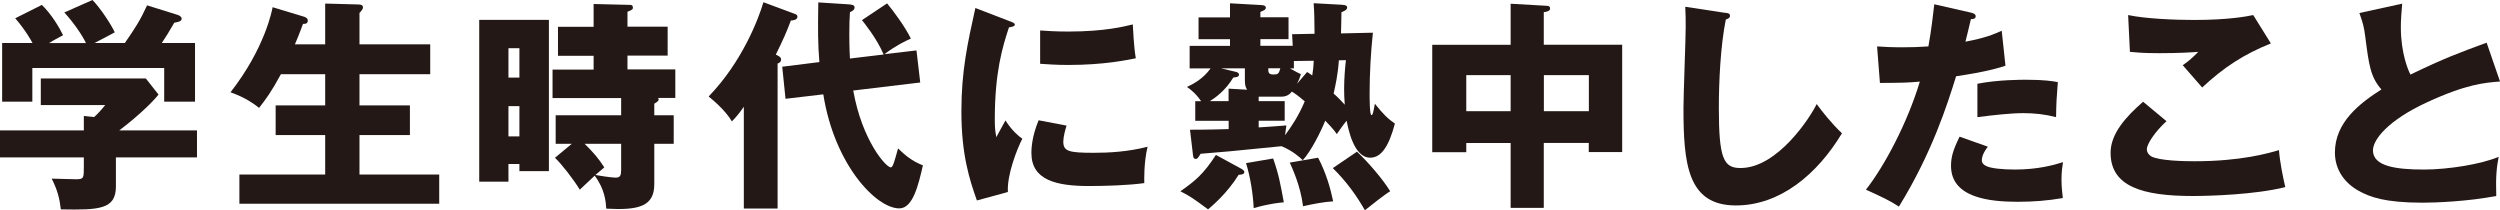
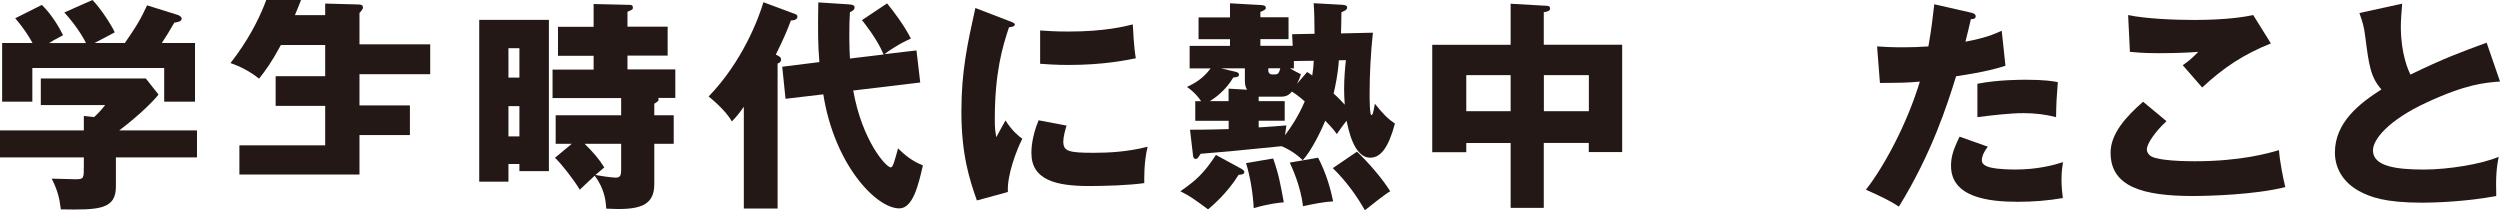
<svg xmlns="http://www.w3.org/2000/svg" id="uuid-7c68da5b-3e2b-42ae-85e7-453b31e8dd75" data-name="レイヤー 2" width="280.61" height="23.6" viewBox="0 0 280.61 23.6">
  <defs>
    <style>
      .uuid-e9841add-3875-4ac7-bf2d-298b43a56706 {
        fill: #231815;
        stroke-width: 0px;
      }
    </style>
  </defs>
  <g id="uuid-0369df90-39cb-48cc-b295-f9aa53e1549a" data-name="layout">
    <g>
      <path class="uuid-e9841add-3875-4ac7-bf2d-298b43a56706" d="m13.01,17.68v3.25c0,2.57-1.86,2.65-6.18,2.57-.15-1.25-.37-2.15-1.03-3.45.37,0,2.28.07,2.7.07.91,0,.91-.12.91-1.4v-1.05H0v-3.03h9.41v-1.62l1.15.12c.25-.22.74-.7,1.25-1.35h-7.23v-2.98h11.79l1.42,1.8c-.34.47-1.89,2.13-4.41,4.03h8.73v3.03h-9.09Zm-3.36-12.85c-.49-1-1.4-2.3-2.43-3.43l3.16-1.4c.96.98,2.21,2.95,2.5,3.63-.34.2-1.96,1.03-2.28,1.2h3.41c1.13-1.63,1.72-2.53,2.5-4.23l3.46,1.08c.12.05.42.17.42.42,0,.3-.39.37-.83.45-.64,1.12-.81,1.37-1.4,2.28h3.73v6.58h-3.46v-3.78H3.63v3.78H.24v-6.58h3.41c-.12-.23-.74-1.38-1.94-2.78l2.99-1.5c1.08,1.05,1.96,2.53,2.38,3.4-1.05.57-1.3.7-1.57.88h4.14Z" />
-       <path class="uuid-e9841add-3875-4ac7-bf2d-298b43a56706" d="m36.5,4.98V.4l3.68.1c.37,0,.56.07.56.35,0,.1-.05.2-.17.35-.07.1-.15.18-.22.25v3.53h7.94v3.35h-7.94v3.5h5.66v3.33h-5.66v4.43h8.95v3.28h-22.43v-3.28h9.63v-4.43h-5.56v-3.33h5.56v-3.5h-4.97c-1.05,1.95-1.72,2.85-2.45,3.78-1-.8-2.06-1.35-3.21-1.75,3.9-4.98,4.68-9.28,4.73-9.55l3.41,1.03c.27.07.54.2.54.47,0,.4-.37.37-.54.37-.29.83-.86,2.2-.91,2.3h3.41Z" />
+       <path class="uuid-e9841add-3875-4ac7-bf2d-298b43a56706" d="m36.5,4.98V.4l3.68.1c.37,0,.56.07.56.35,0,.1-.05.2-.17.35-.07.1-.15.18-.22.25v3.53h7.94v3.35h-7.94v3.5h5.66v3.33h-5.66v4.43h8.95h-22.43v-3.28h9.63v-4.43h-5.56v-3.33h5.56v-3.5h-4.97c-1.05,1.95-1.72,2.85-2.45,3.78-1-.8-2.06-1.35-3.21-1.75,3.9-4.98,4.68-9.28,4.73-9.55l3.41,1.03c.27.07.54.2.54.47,0,.4-.37.37-.54.37-.29.83-.86,2.2-.91,2.3h3.41Z" />
      <path class="uuid-e9841add-3875-4ac7-bf2d-298b43a56706" d="m61.61,2.23v16.98h-3.31v-.8h-1.23v1.98h-3.28V2.23h7.82Zm-3.31,6.48v-3.3h-1.23v3.3h1.23Zm-1.23,3.2v3.4h1.23v-3.4h-1.23Zm16.37,1.03h2.18v3.2h-2.18v4.53c0,2.5-1.74,2.95-5.39,2.75-.05-.75-.15-2.18-1.3-3.7-.29.25-1.42,1.35-1.67,1.57-.71-1.15-1.99-2.82-2.79-3.58l1.89-1.57h-1.81v-3.2h7.35v-1.93h-7.7v-3.2h4.61v-1.55h-4v-3.25h4V.45l4.14.1c.15,0,.27.1.27.3s-.07.25-.61.47v1.67h4.51v3.25h-4.51v1.55h5.37v3.2h-1.94c.05.08.07.1.07.18,0,.1-.05.22-.49.47v1.28Zm-3.73,3.2h-4.09c.98.97,1.57,1.65,2.21,2.65-.29.25-.39.32-1,.85.2.05,1.81.3,2.28.3.51,0,.61-.27.61-.85v-2.95Z" />
      <path class="uuid-e9841add-3875-4ac7-bf2d-298b43a56706" d="m87.29,23.41h-3.8v-11.43c-.42.62-.91,1.23-1.35,1.65-.66-1.23-2.33-2.58-2.6-2.8,3.8-3.93,5.61-8.75,6.15-10.58l3.5,1.3c.15.05.32.13.32.32,0,.4-.59.43-.74.43-.47,1.27-.83,2.08-1.69,3.83.32.15.59.27.59.55s-.22.4-.39.45v16.28Zm11.89-17.3c-.78-1.85-2.3-3.68-2.43-3.85l2.82-1.88c.69.83,2.01,2.6,2.67,3.95-.71.32-1.62.75-2.97,1.75l3.6-.42.42,3.6-7.52.9c1,5.63,3.68,8.63,4.22,8.63.24,0,.42-.73.81-2.13.83.8,1.57,1.42,2.79,1.9-.49,2.13-1.1,4.83-2.65,4.83-2.6,0-7.28-4.9-8.53-12.8l-4.24.5-.37-3.6,4.17-.52c-.17-2-.17-3.65-.12-6.7l3.43.22c.27.03.64.05.64.33,0,.3-.25.42-.52.55-.05.78-.07,1.33-.07,2.5,0,.25,0,1.45.07,2.7l3.77-.45Z" />
      <path class="uuid-e9841add-3875-4ac7-bf2d-298b43a56706" d="m113.25,2.35c.47.17.66.25.66.42,0,.22-.49.27-.66.3-.74,2.23-1.59,5.08-1.59,10.33,0,1.03.05,1.3.17,2,.15-.28.74-1.38,1.03-1.88.71,1.13,1.49,1.78,1.89,2.05-.61,1.18-1.74,4.08-1.62,5.98l-3.48.95c-.83-2.35-1.74-5.13-1.74-10,0-4.53.69-7.63,1.57-11.6l3.77,1.45Zm6.47,11.75c-.15.43-.37,1.28-.37,1.78,0,1.1.59,1.27,3.41,1.27,1.64,0,3.8-.1,6.05-.68-.44,1.85-.37,3.73-.37,4.08-1.69.25-4.46.33-6.2.33-3.65,0-6.47-.65-6.47-3.7,0-.32,0-1.75.81-3.68l3.14.6Zm-2.97-10.68c.74.05,1.72.12,3.19.12,4.04,0,6.27-.57,7.21-.8.02.4.12,2.6.34,3.8-1.01.2-3.58.75-7.55.75-1.45,0-2.4-.08-3.19-.13v-3.75Z" />
      <path class="uuid-e9841add-3875-4ac7-bf2d-298b43a56706" d="m139.42,19c.12.08.25.18.25.3,0,.25-.25.3-.64.32-1.3,2.1-2.99,3.5-3.43,3.88-1.64-1.2-1.99-1.47-3.11-2.03,1.72-1.2,2.6-1.95,3.99-4.08l2.94,1.6ZM150.72.55c.34.02.49.1.49.3,0,.27-.39.42-.64.52-.02.37-.02,2.03-.05,2.38l3.58-.08c-.24,2.23-.37,4.65-.37,6.85,0,.37,0,2.4.2,2.4.15,0,.22-.3.39-1.28.93,1.18,1.5,1.72,2.25,2.23-.69,2.58-1.54,3.83-2.77,3.83-1.86,0-2.47-3.28-2.65-4.15-.39.47-.91,1.22-1.1,1.5-.27-.38-.47-.65-1.3-1.5-.47,1.17-1.59,3.43-2.52,4.43-.34-.32-1.08-1.02-2.38-1.57-6.2.62-6.23.62-9.09.85-.27.43-.34.58-.56.58s-.27-.23-.29-.4l-.34-2.88c2.16,0,3.38-.05,4.34-.07v-.93h-3.75v-2.2h.66c-.61-.9-1.27-1.38-1.59-1.6.78-.37,1.79-.9,2.65-2.08h-2.35v-2.53h4.53v-.75h-3.53V1.95h3.53V.37l3.55.2c.37.03.47.13.47.3,0,.2-.15.27-.61.47v.6h3.16v2.45h-3.16v.75h3.63l-.07-1.3,2.52-.05c-.02-1.8-.02-2.28-.1-3.43l3.28.18Zm-12.82,10.8v-1.4l2.08.12c-.12-.2-.25-.42-.25-1v-1.4h-2.67l1.67.4c.12.02.34.12.34.3,0,.28-.32.3-.64.33-.86,1.45-2.03,2.28-2.62,2.65h2.08Zm5,6.43c.64,1.82.81,2.82,1.2,4.93-.56.05-1.64.15-3.38.65-.07-1.53-.37-3.48-.86-5.05l3.04-.52Zm-1.62-3.48c1.05-.07,1.94-.12,3.11-.22-.05.27-.07.55-.15,1.1.76-1.05,1.47-2.08,2.21-3.8-.78-.68-1.13-.9-1.45-1.1-.17.23-.51.57-1.15.57h-2.57v.5h2.92v2.2h-2.92v.75Zm1.08-6.63c0,.15-.02.32.05.47.05.12.2.22.42.22.59,0,.69,0,.88-.7h-1.35Zm5.59,10.03c.91,1.73,1.4,3.5,1.69,4.9-.98.05-2.3.3-3.38.55-.29-2.35-1.23-4.3-1.49-4.9l3.19-.55Zm-1.25-9.63c.27.17.39.25.59.4.1-.6.15-1.05.17-1.65l-2.23.03v.83h-.44c.69.4.93.5,1.23.65-.1.3-.17.55-.44,1.08l1.13-1.32Zm5.61,8.95c1.2,1.13,2.87,3.03,3.73,4.45-.64.37-2.01,1.48-2.84,2.13-.83-1.47-2.01-3.18-3.6-4.73l2.72-1.85Zm-2.03-10.25c-.1,1.53-.39,2.88-.59,3.73.54.47.91.88,1.25,1.25-.05-.65-.07-1.28-.07-1.75,0-1.2.1-2.35.2-3.25l-.78.02Z" />
      <path class="uuid-e9841add-3875-4ac7-bf2d-298b43a56706" d="m173.29,23.33h-3.73v-7.28h-4.98v1.03h-3.82V5.03h8.8V.42l4.04.23c.12,0,.39.02.39.3s-.34.37-.71.42v3.65h8.8v12.05h-3.75v-1.03h-5.05v7.28Zm-3.73-14.9h-4.98v4.05h4.98v-4.05Zm3.73,4.05h5.05v-4.05h-5.05v4.05Z" />
-       <path class="uuid-e9841add-3875-4ac7-bf2d-298b43a56706" d="m193.62,1.43c.37.05.56.07.56.35,0,.22-.17.3-.47.42-.59,2.95-.78,6.9-.78,9.93,0,5.68.54,6.73,2.43,6.73,4.19,0,7.89-5.78,8.55-7.18.61.83,1.69,2.2,2.84,3.28-2.79,4.63-6.96,8.1-11.91,8.1-5.44,0-5.88-4.7-5.88-10.95,0-1.45.25-7.78.25-9.05,0-.73,0-1.57-.05-2.3l4.46.68Z" />
      <path class="uuid-e9841add-3875-4ac7-bf2d-298b43a56706" d="m221.27,1.43c.22.05.49.15.49.4,0,.3-.34.32-.54.32-.1.4-.51,2.18-.61,2.53,2.25-.43,3.11-.8,4.07-1.23l.42,3.93c-.76.25-2.16.68-5.54,1.18-.98,3.15-2.7,8.6-6.42,14.63-1.03-.68-1.94-1.1-3.7-1.9,2.06-2.63,4.63-7.43,6.05-12.13-1.5.13-1.79.13-4.48.15l-.32-4.1c.73.05,1.59.1,2.84.1,1.1,0,1.84-.03,2.92-.1.34-1.88.52-3.5.66-4.73l4.17.95Zm1.84,15.05c-.61.8-.66,1.28-.66,1.48,0,.35.17.5.44.65.52.3,1.94.42,3.28.42,2.55,0,4.36-.5,5.39-.83-.07.47-.17,1.03-.17,1.95s.1,1.57.15,2.08c-1.72.3-3.38.42-5.07.42-3.21,0-7.48-.47-7.48-4.03,0-.98.22-1.77.96-3.28l3.16,1.12Zm-1.15-7.08c2.26-.45,4.95-.45,5.42-.45,2.13,0,3.11.17,3.6.27-.15,1.85-.17,2.25-.2,3.93-1.23-.32-2.4-.45-3.68-.45-1.45,0-3.43.23-5.15.45v-3.75Z" />
      <path class="uuid-e9841add-3875-4ac7-bf2d-298b43a56706" d="m243.18,13.6c-1.32,1.2-2.21,2.58-2.21,3.15,0,.42.32.7.49.8.91.5,3.73.55,4.88.55,5.17,0,8.28-.9,9.46-1.25.1,1.35.47,3.15.71,4.15-3.36.85-8.48,1-10.39,1-5.61,0-9.22-1.05-9.22-4.85,0-2.15,1.72-4.05,3.65-5.73l2.62,2.18Zm11.72-8.73c-3.04,1.22-5.27,2.67-7.72,4.95-.05-.05-.27-.3-2.18-2.5.66-.45,1.2-.93,1.74-1.5-.61.05-2.13.15-4.36.15-1.94,0-2.72-.1-3.31-.15l-.2-4.13c1.98.42,5.29.55,7.4.55,3.87,0,5.93-.4,6.64-.55l1.98,3.18Z" />
      <path class="uuid-e9841add-3875-4ac7-bf2d-298b43a56706" d="m280.61,9.15c-1.74.13-3.8.3-8.23,2.35-4.31,2-6.03,4.15-6.03,5.38,0,1.8,2.62,2.15,5.73,2.15,2.72,0,6.45-.6,8.38-1.43-.22,1.13-.34,2.15-.27,4.4-3.31.63-6.94.75-8.28.75-4.26,0-5.93-.65-7.16-1.33-1.54-.85-2.67-2.33-2.67-4.3,0-3.4,2.79-5.53,5.22-7.08-1.23-1.4-1.4-2.73-1.81-5.9-.15-1.2-.29-1.6-.66-2.68l4.8-1.05c-.1,1.28-.15,1.83-.15,2.63,0,3,.86,4.93,1.08,5.33,3.82-1.85,5.56-2.48,8.55-3.58l1.5,4.35Z" />
    </g>
  </g>
</svg>